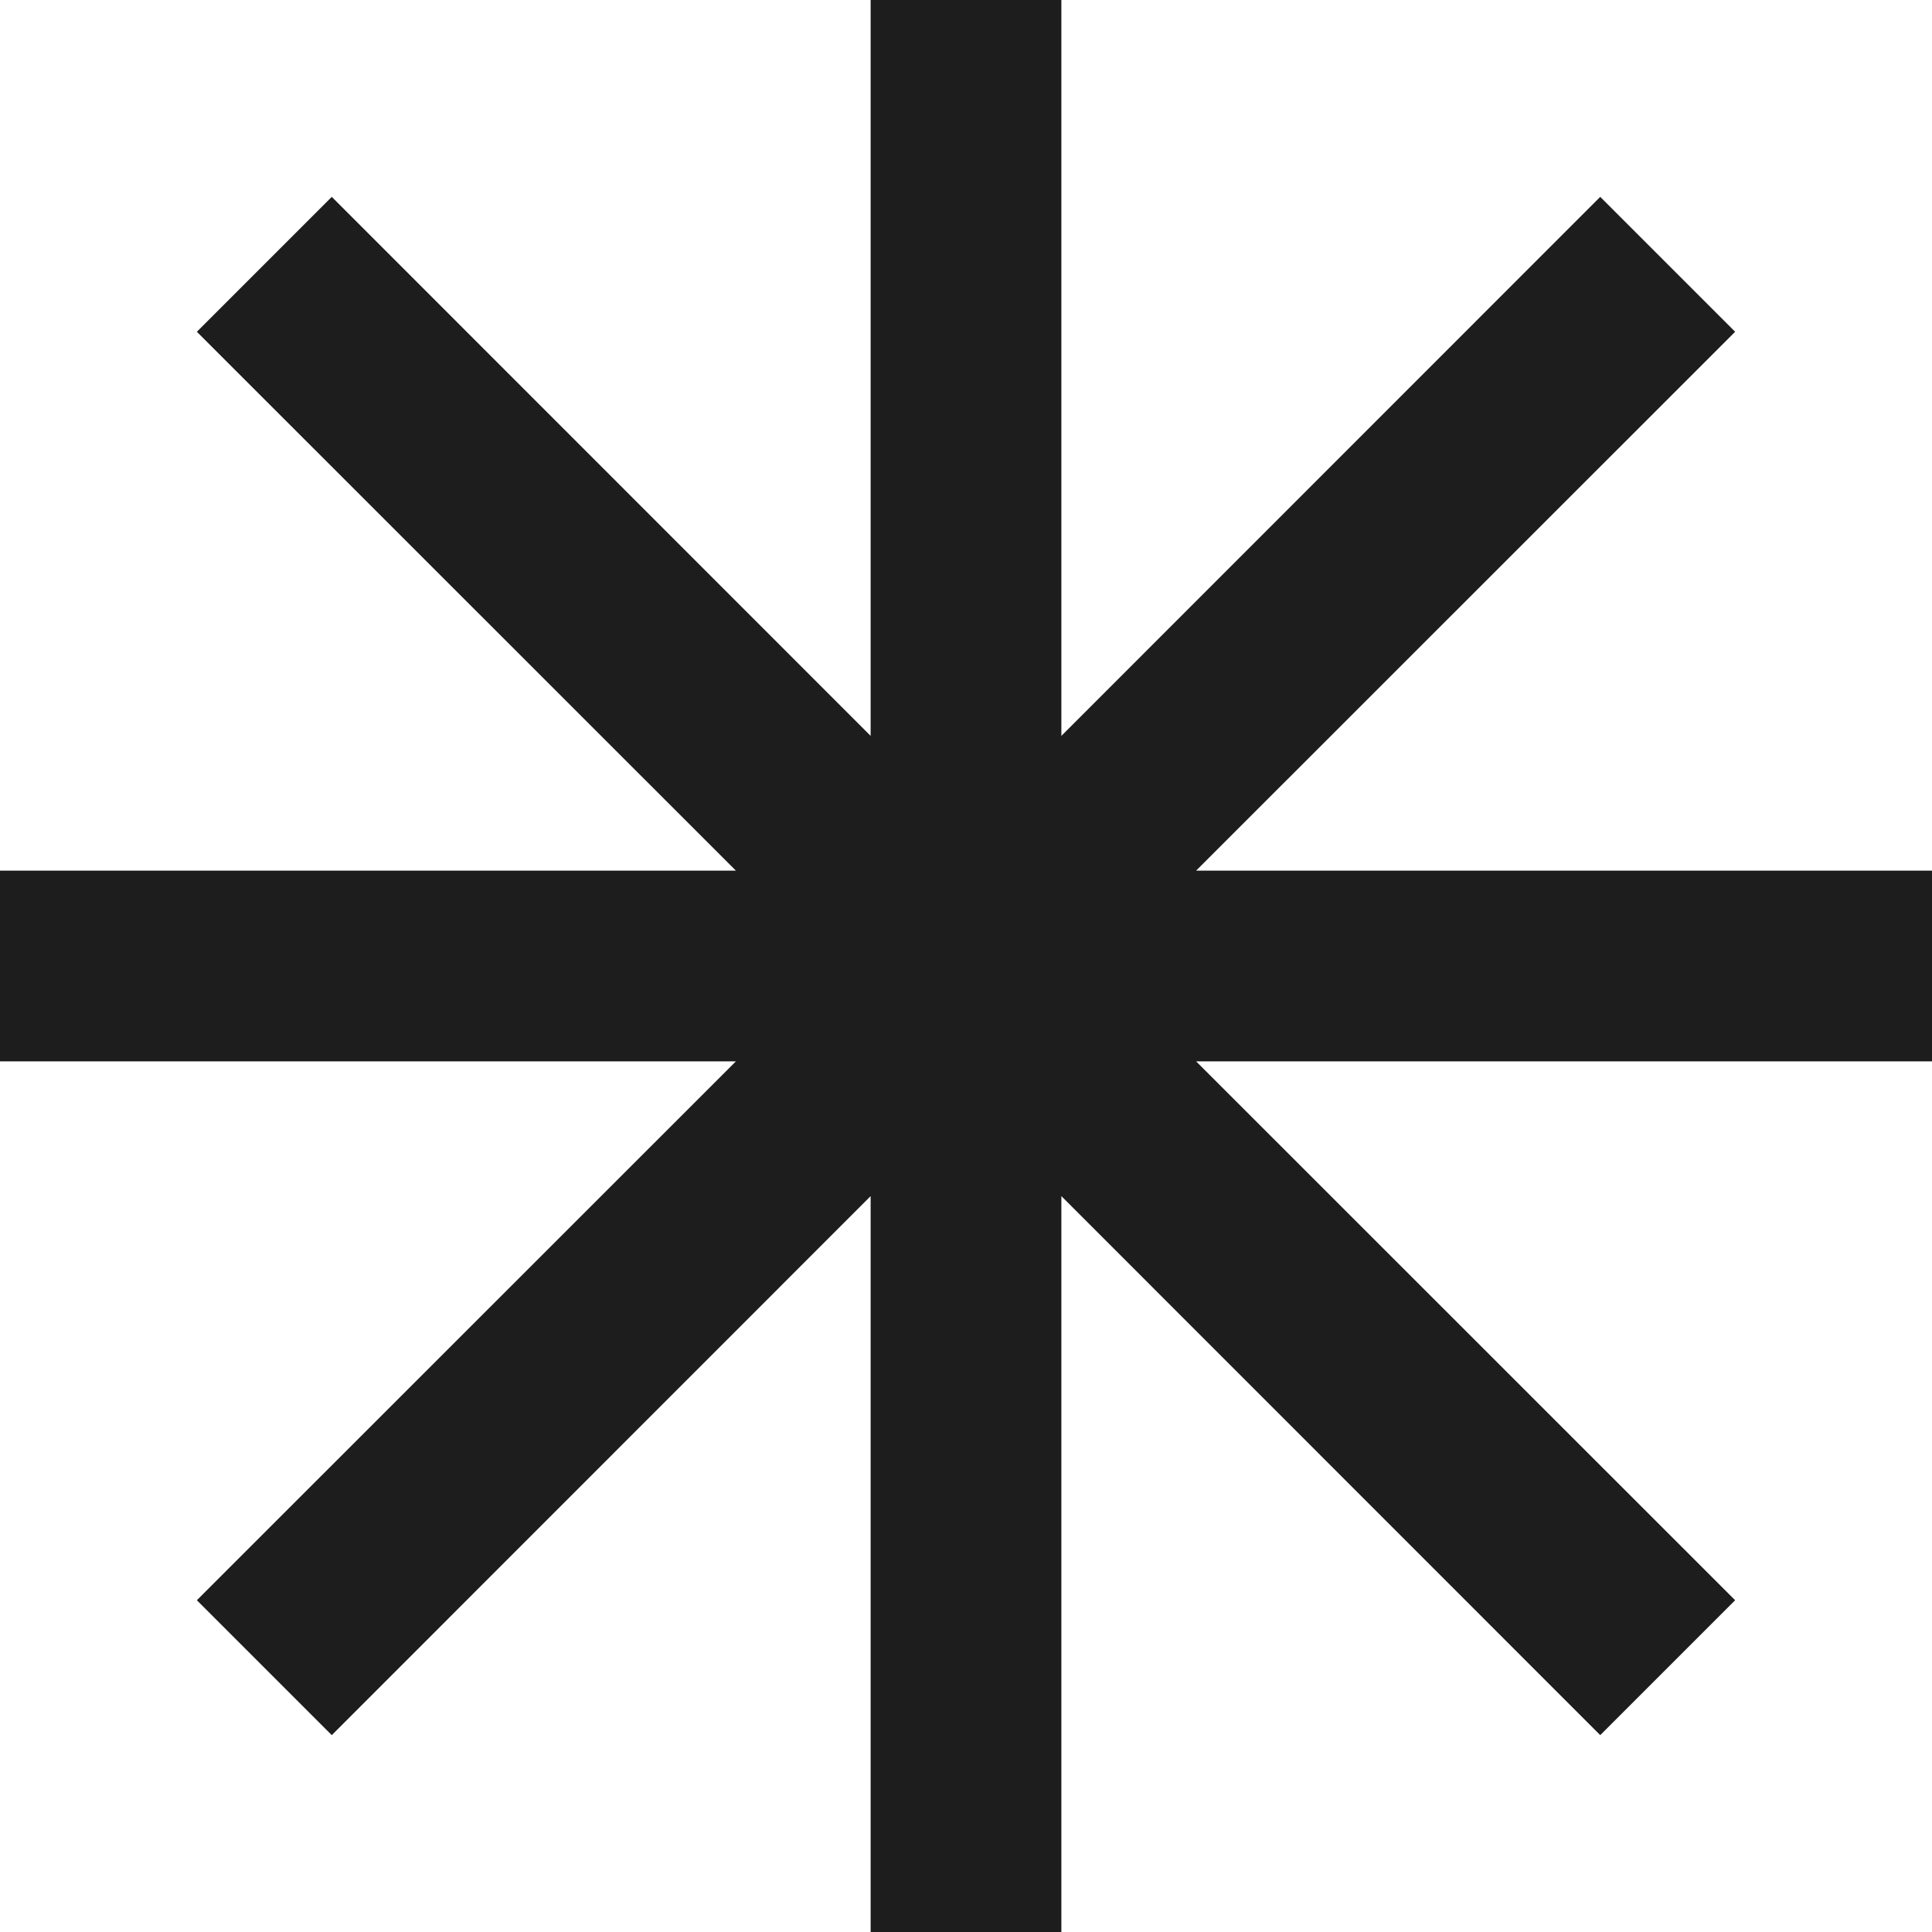
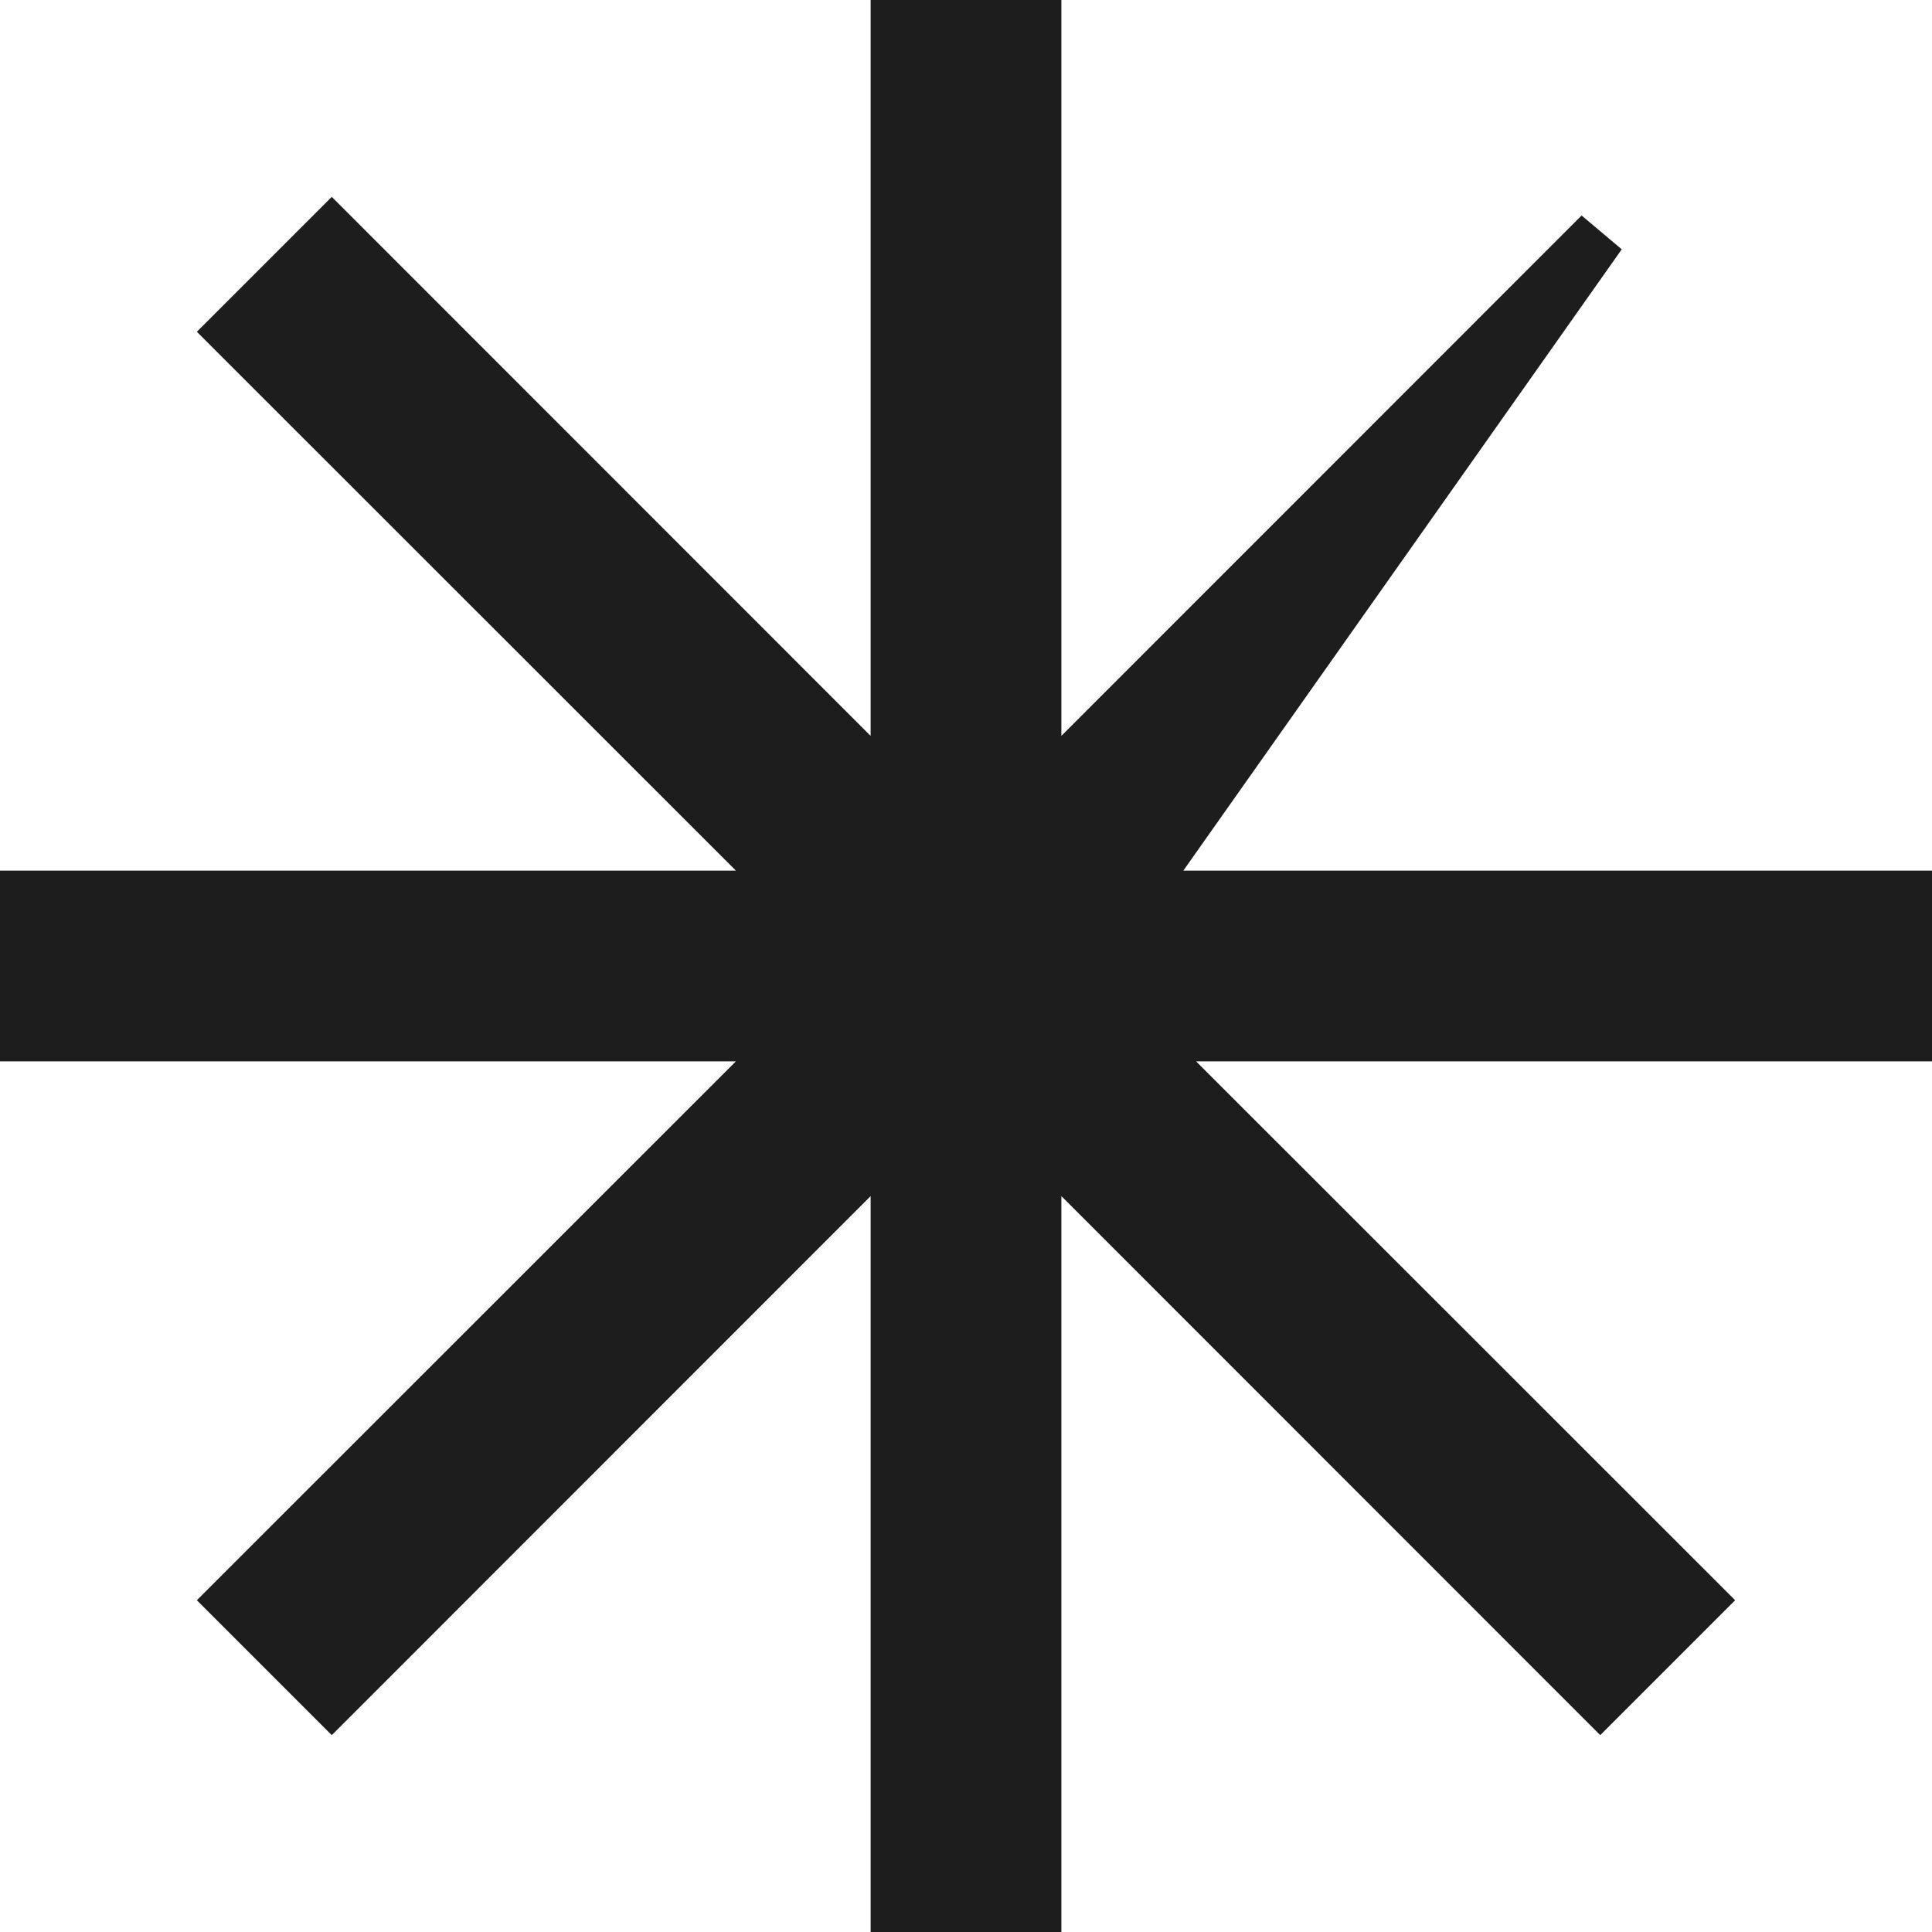
<svg xmlns="http://www.w3.org/2000/svg" viewBox="0 0 11 11" overflow="visible" id="svg1659267138_738">
  <g>
-     <path d="M 5.893 0 L 5.107 0 L 5.107 4.552 L 1.889 1.333 L 1.333 1.889 L 4.552 5.107 L 0 5.107 L 0 5.893 L 4.552 5.893 L 1.333 9.111 L 1.889 9.667 L 5.107 6.448 L 5.107 11 L 5.893 11 L 5.893 6.448 L 9.111 9.667 L 9.667 9.111 L 6.448 5.893 L 11 5.893 L 11 5.107 L 6.448 5.107 L 9.667 1.889 L 9.111 1.333 L 5.893 4.552 Z" fill="rgb(29, 29, 29) /* {&quot;name&quot;:&quot;Dark&quot;} */" stroke-width="0.3" stroke="rgb(29, 29, 29) /* {&quot;name&quot;:&quot;Dark&quot;} */" stroke-miterlimit="10" />
+     <path d="M 5.893 0 L 5.107 0 L 5.107 4.552 L 1.889 1.333 L 1.333 1.889 L 4.552 5.107 L 0 5.107 L 0 5.893 L 4.552 5.893 L 1.333 9.111 L 1.889 9.667 L 5.107 6.448 L 5.107 11 L 5.893 11 L 5.893 6.448 L 9.111 9.667 L 9.667 9.111 L 6.448 5.893 L 11 5.893 L 11 5.107 L 6.448 5.107 L 9.111 1.333 L 5.893 4.552 Z" fill="rgb(29, 29, 29) /* {&quot;name&quot;:&quot;Dark&quot;} */" stroke-width="0.3" stroke="rgb(29, 29, 29) /* {&quot;name&quot;:&quot;Dark&quot;} */" stroke-miterlimit="10" />
  </g>
</svg>